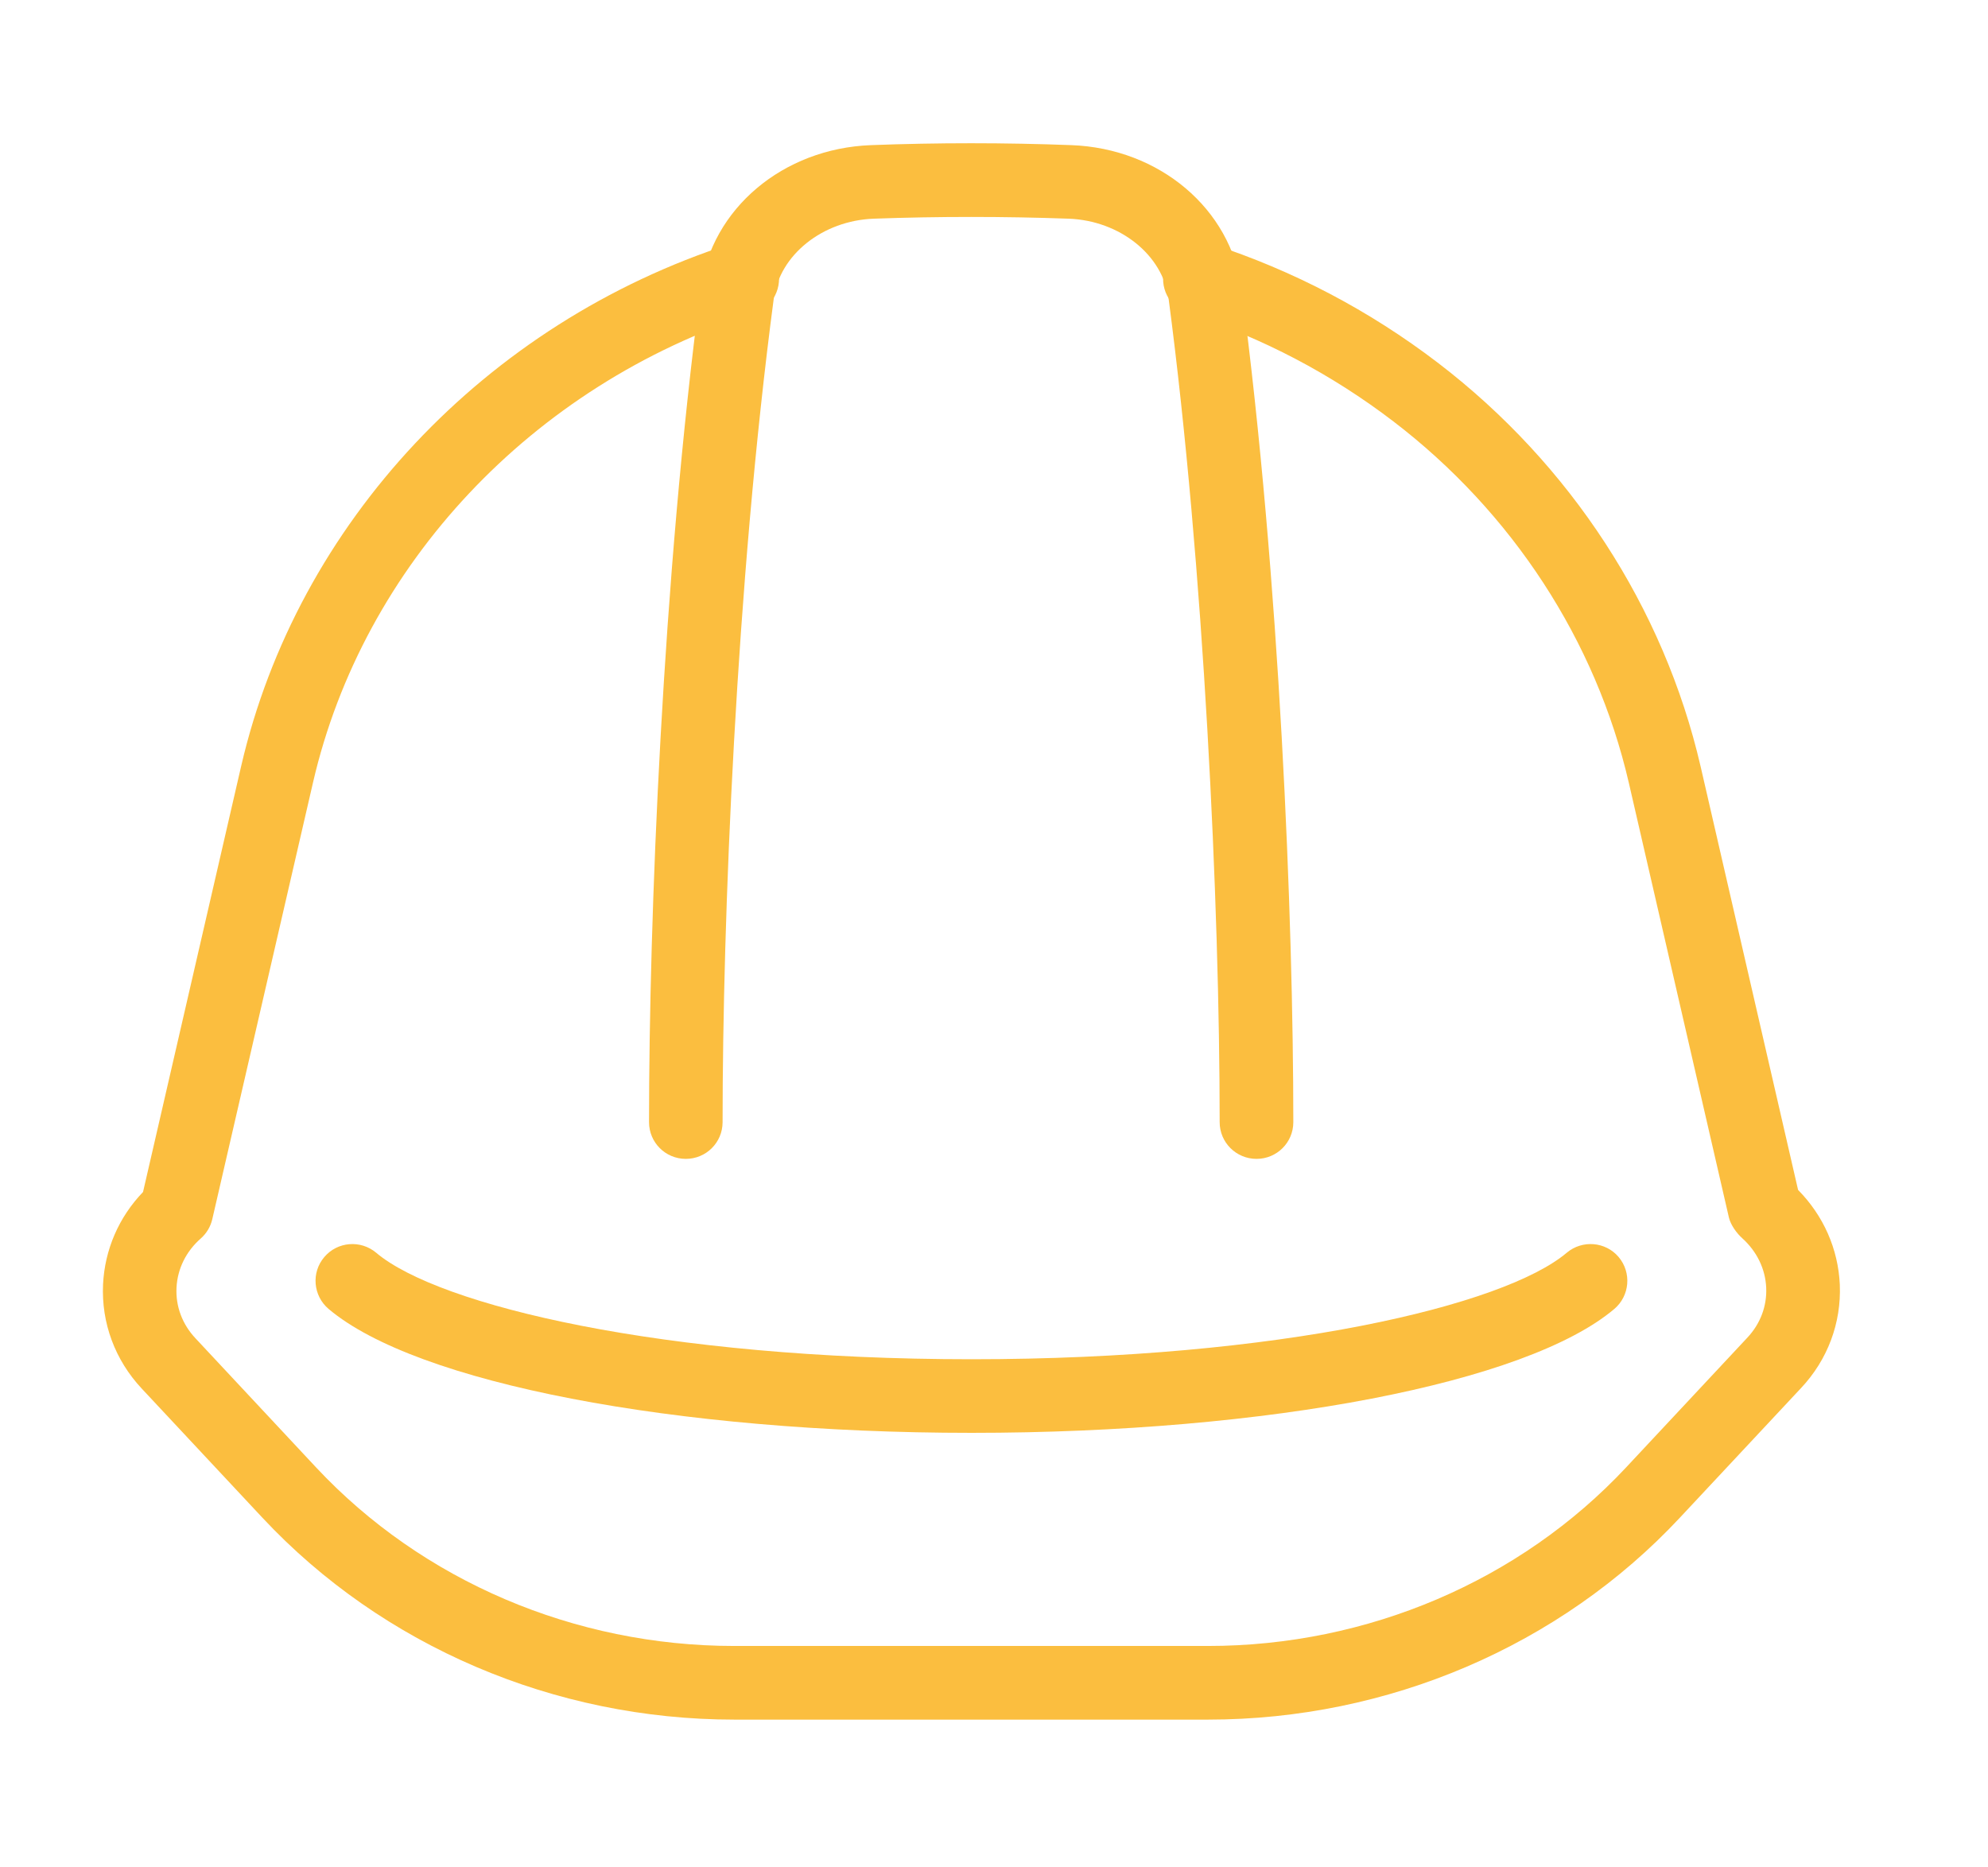
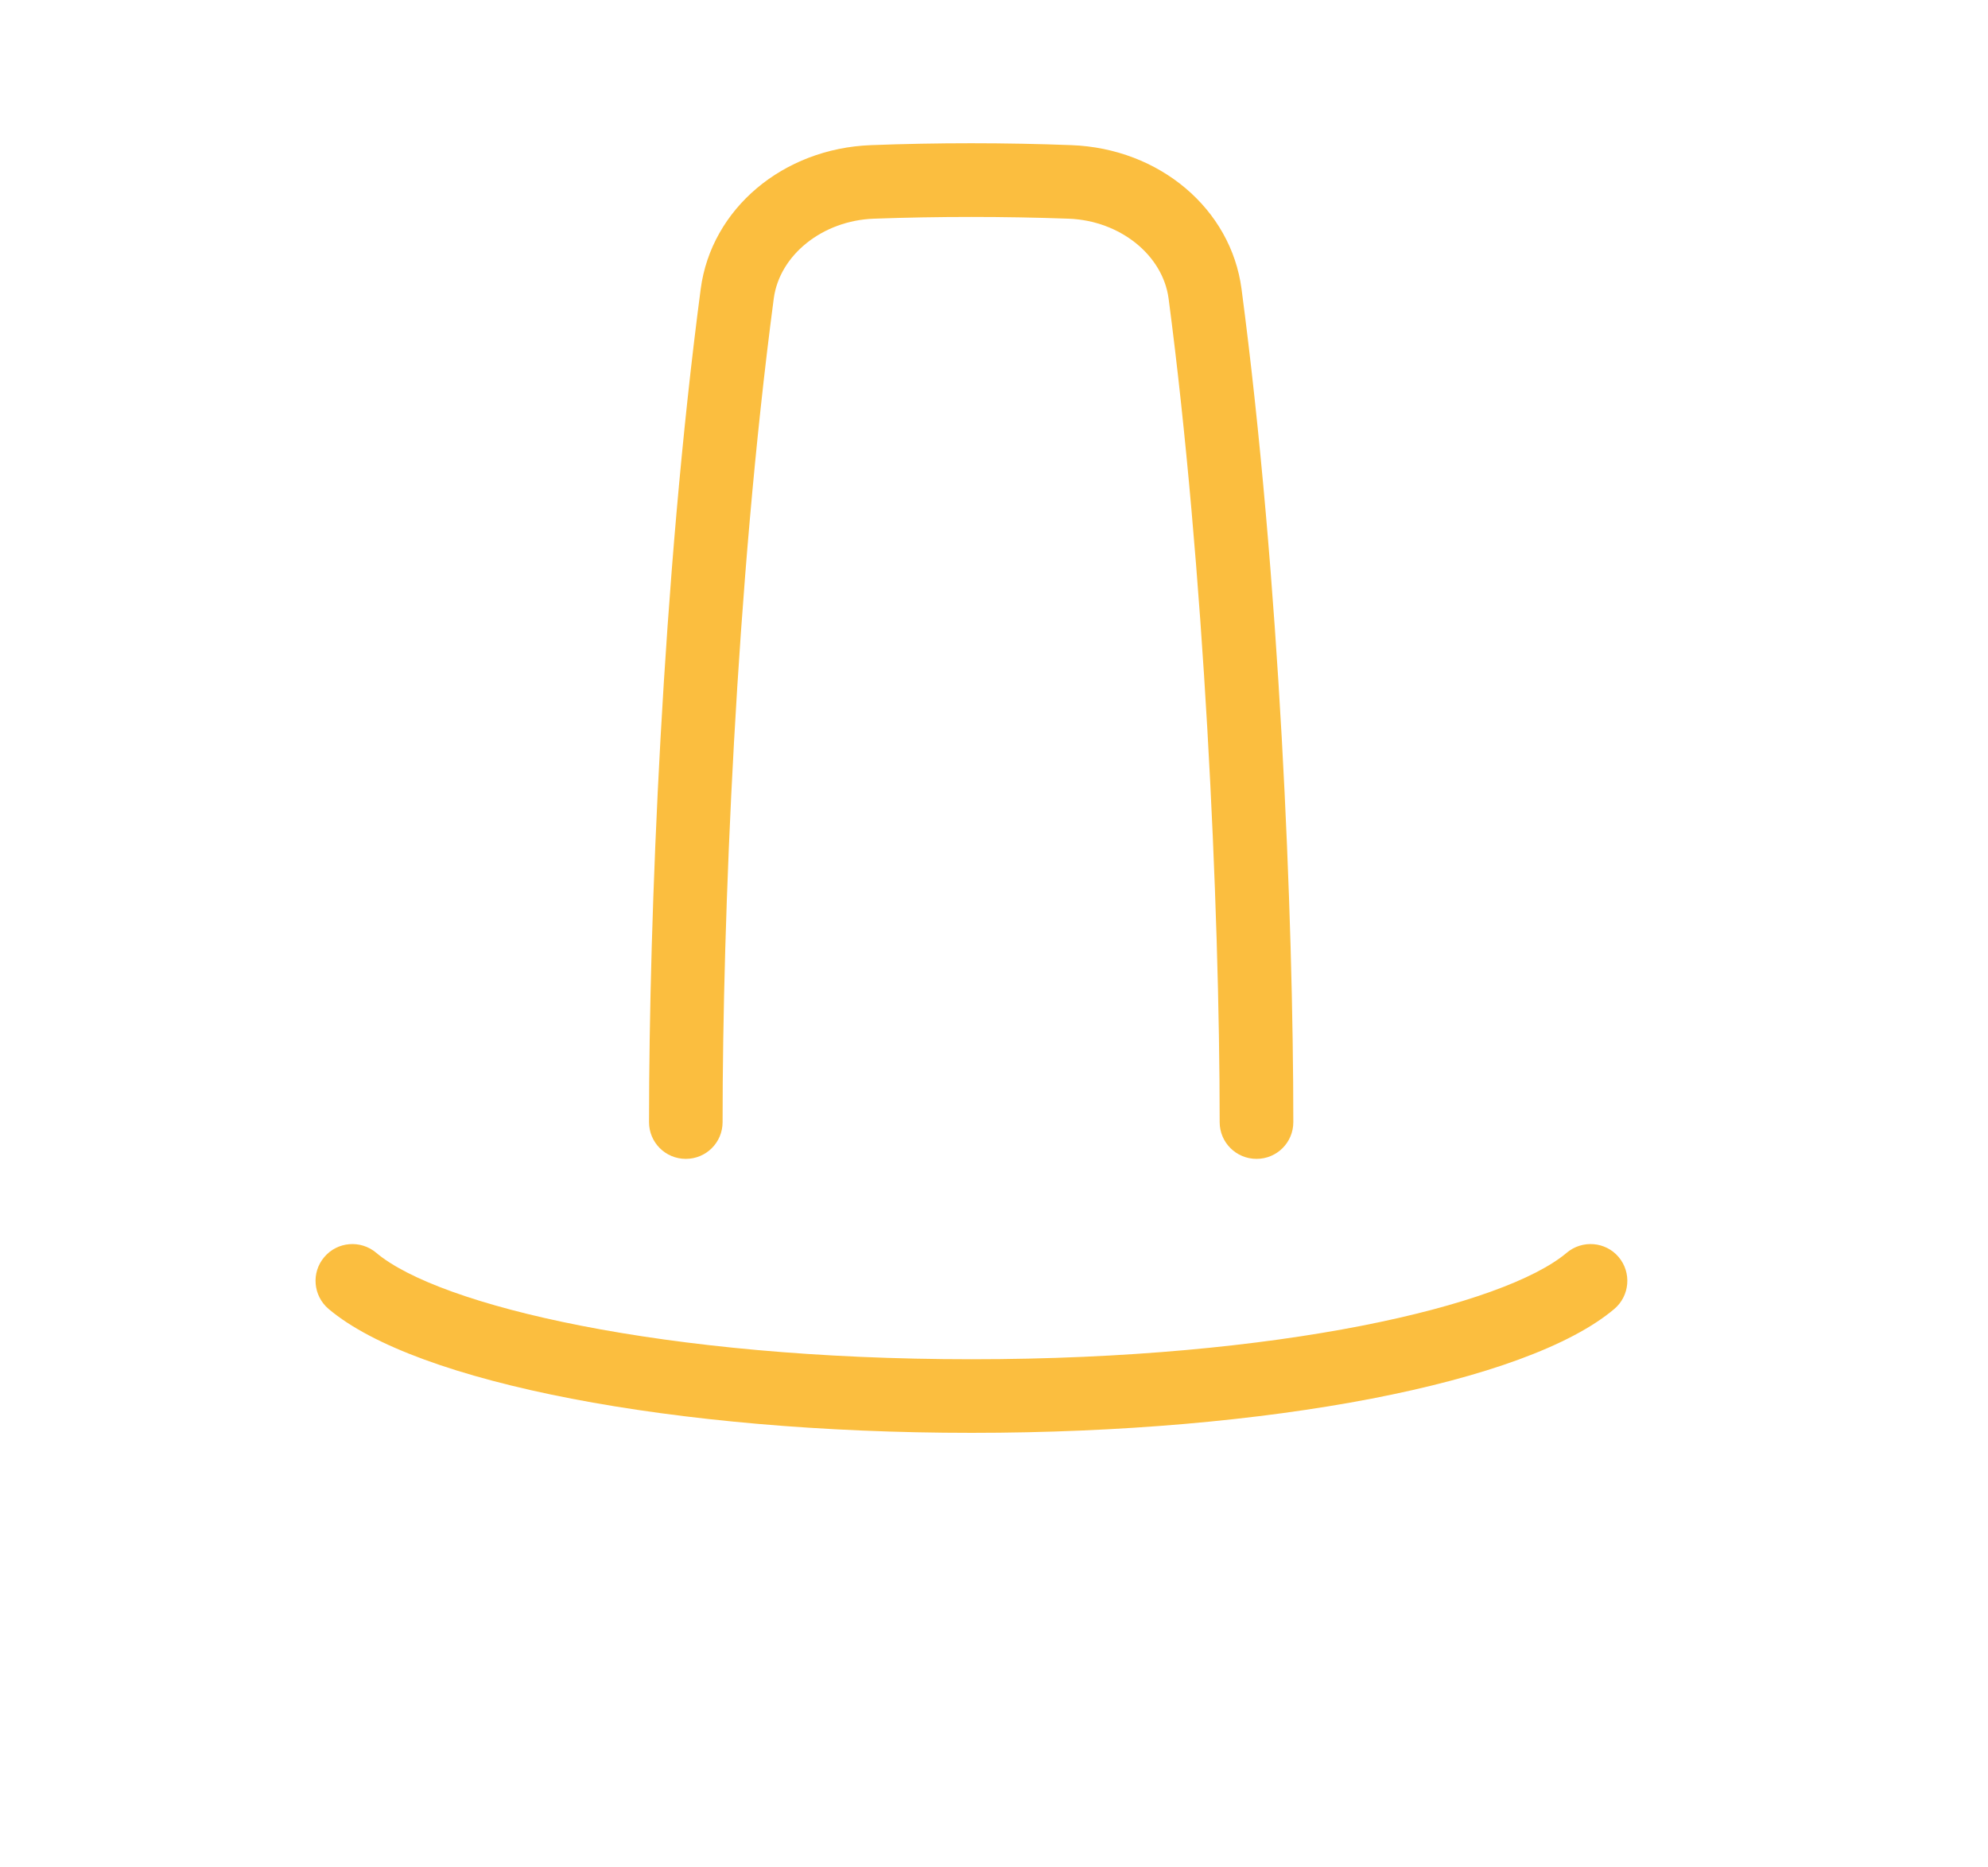
<svg xmlns="http://www.w3.org/2000/svg" version="1.1" x="0px" y="0px" width="38.542px" height="36.197px" viewBox="0 0 38.542 36.197" style="enable-background:new 0 0 38.542 36.197;" xml:space="preserve">
  <g id="Calque_1">
</g>
  <g id="Calque_2">
    <g>
      <g>
        <g>
          <g>
-             <path style="fill:#FBBE3F;" d="M23.422,33.341h-9.186c-3.488,0-6.822-1.426-9.148-3.914L2.75,26.925       c-0.52-0.555-0.787-1.274-0.752-2.024c0.033-0.672,0.305-1.301,0.775-1.79l1.904-8.263c1.09-4.704,4.727-8.582,9.494-10.122       c0.375-0.122,0.777,0.085,0.898,0.46s-0.084,0.777-0.459,0.897c-4.293,1.388-7.566,4.868-8.541,9.087l-1.953,8.467       c-0.033,0.145-0.111,0.276-0.223,0.375c-0.287,0.251-0.453,0.591-0.471,0.956c-0.018,0.361,0.113,0.709,0.369,0.981       l2.338,2.503c2.057,2.199,5.01,3.461,8.105,3.461h9.186c3.094,0,6.049-1.262,8.105-3.461l2.35-2.515       c0.254-0.27,0.383-0.614,0.367-0.971c-0.016-0.362-0.18-0.703-0.465-0.959c-0.109-0.098-0.225-0.259-0.258-0.401l-1.941-8.431       c-0.637-2.751-2.256-5.239-4.563-7.004c-1.201-0.918-2.537-1.62-3.973-2.087c-0.375-0.121-0.58-0.524-0.457-0.898       c0.121-0.374,0.523-0.579,0.898-0.459c1.59,0.517,3.068,1.293,4.398,2.31c2.57,1.967,4.375,4.744,5.088,7.818l1.891,8.216       c0.492,0.499,0.777,1.143,0.809,1.835c0.031,0.742-0.234,1.456-0.752,2.007l-2.35,2.514       C30.244,31.915,26.91,33.341,23.422,33.341z" />
-           </g>
+             </g>
          <g>
            <path style="fill:#FBBE3F;" d="M24.361,22.469c-0.395,0-0.715-0.318-0.715-0.712c0-4.211-0.307-10.781-0.99-15.968       c-0.113-0.846-0.945-1.512-1.938-1.549c-1.256-0.045-2.527-0.045-3.779,0c-0.992,0.037-1.826,0.703-1.938,1.549       c-0.732,5.539-0.992,12.063-0.992,15.968c0,0.394-0.318,0.712-0.713,0.712s-0.713-0.318-0.713-0.712       c0-3.949,0.262-10.55,1.002-16.155c0.205-1.553,1.594-2.724,3.301-2.788c1.289-0.049,2.596-0.049,3.885,0       c1.707,0.063,3.094,1.234,3.299,2.788c0.74,5.611,1.004,12.209,1.004,16.155C25.074,22.151,24.756,22.469,24.361,22.469z" />
          </g>
          <g>
            <path style="fill:#FBBE3F;" d="M18.836,27.781c-5.758,0-10.766-0.966-12.465-2.402c-0.301-0.255-0.34-0.706-0.084-1.006       c0.254-0.301,0.705-0.337,1.006-0.084c1.213,1.026,5.566,2.065,11.543,2.065c5.975,0,10.326-1.039,11.539-2.065       c0.301-0.253,0.752-0.217,1.006,0.083c0.254,0.301,0.217,0.752-0.084,1.007C29.6,26.815,24.592,27.781,18.836,27.781z" />
          </g>
        </g>
      </g>
    </g>
  </g>
</svg>